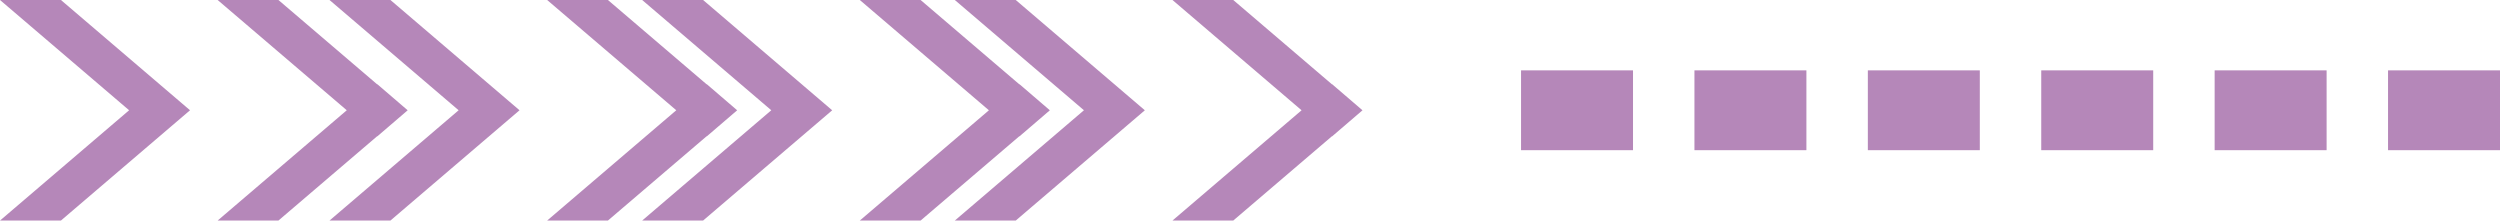
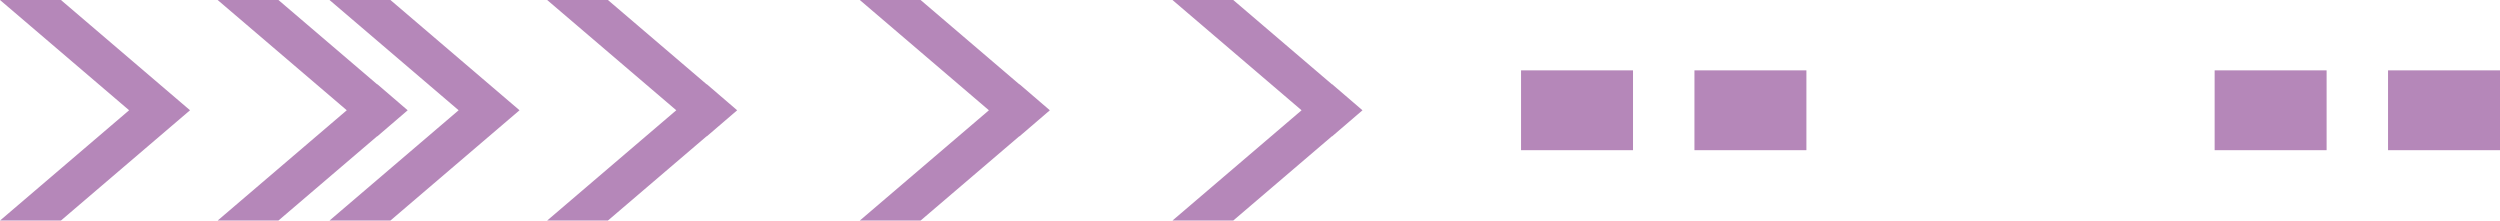
<svg xmlns="http://www.w3.org/2000/svg" width="420.595" height="37.105" viewBox="0 0 420.595 37.105">
  <g id="_2-2" data-name="2-2" transform="translate(-6546.404 -19305.967)">
    <path id="路径_51435" data-name="路径 51435" d="M55.466,284.355H45.24L66.963,265.8,45.24,247.25H55.466l16.609,14.185.024-.021,5.111,4.39L72.1,270.191l-.024-.021Z" transform="translate(6537.78 19058.717)" fill="#b587b9" />
    <path id="路径_51436" data-name="路径 51436" d="M43.311,284.355H33.062L54.782,265.8,33.062,247.25h10.25L65.031,265.8Z" transform="translate(6513.343 19058.717)" fill="#b587b9" />
    <path id="路径_51437" data-name="路径 51437" d="M73.9,284.355H63.677L85.4,265.8,63.677,247.25H73.9l16.609,14.185.024-.021,5.111,4.39-5.111,4.387-.024-.021Z" transform="translate(6574.778 19058.717)" fill="#b587b9" />
    <path id="路径_51438" data-name="路径 51438" d="M61.748,284.355H51.5L73.222,265.8,51.5,247.25h10.25L83.468,265.8Z" transform="translate(6550.34 19058.717)" fill="#b587b9" />
    <path id="路径_51439" data-name="路径 51439" d="M91.4,284.355H81.172l21.72-18.551L81.172,247.25H91.4l16.609,14.185.024-.021,5.111,4.39-5.111,4.387-.024-.021Z" transform="translate(6609.884 19058.717)" fill="#b587b9" />
-     <path id="路径_51440" data-name="路径 51440" d="M79.243,284.355H68.994L90.717,265.8,68.994,247.25h10.25l21.72,18.554Z" transform="translate(6585.446 19058.717)" fill="#b587b9" />
    <path id="路径_51441" data-name="路径 51441" d="M108.893,284.355H98.667l21.72-18.551L98.667,247.25h10.226L125.5,261.436l.024-.021,5.111,4.39-5.111,4.387-.024-.021Z" transform="translate(6644.99 19058.717)" fill="#b587b9" />
-     <path id="路径_51442" data-name="路径 51442" d="M96.738,284.355H86.488L108.211,265.8,86.488,247.25h10.25l21.72,18.554Z" transform="translate(6620.552 19058.717)" fill="#b587b9" />
    <rect id="矩形_10052" data-name="矩形 10052" width="18.837" height="13.428" transform="translate(6948.163 19317.805)" fill="#b587b9" />
    <rect id="矩形_10054" data-name="矩形 10054" width="18.837" height="13.428" transform="translate(6918.99 19317.805)" fill="none" />
    <rect id="矩形_10056" data-name="矩形 10056" width="18.837" height="13.428" transform="translate(6889.819 19317.805)" fill="none" />
    <rect id="矩形_10058" data-name="矩形 10058" width="18.837" height="13.428" transform="translate(6860.646 19317.805)" fill="none" />
    <rect id="矩形_10059" data-name="矩形 10059" width="18.837" height="13.428" transform="translate(6831.474 19317.805)" fill="#b587b9" />
    <rect id="矩形_10061" data-name="矩形 10061" width="18.837" height="13.428" transform="translate(6802.301 19317.805)" fill="#b587b9" />
    <rect id="矩形_14662" data-name="矩形 14662" width="18.837" height="13.428" transform="translate(6918.991 19317.805)" fill="#b587b9" />
-     <rect id="矩形_14663" data-name="矩形 14663" width="18.837" height="13.428" transform="translate(6889.819 19317.805)" fill="#b587b9" />
-     <rect id="矩形_14664" data-name="矩形 14664" width="18.837" height="13.428" transform="translate(6860.646 19317.805)" fill="#b587b9" />
  </g>
</svg>